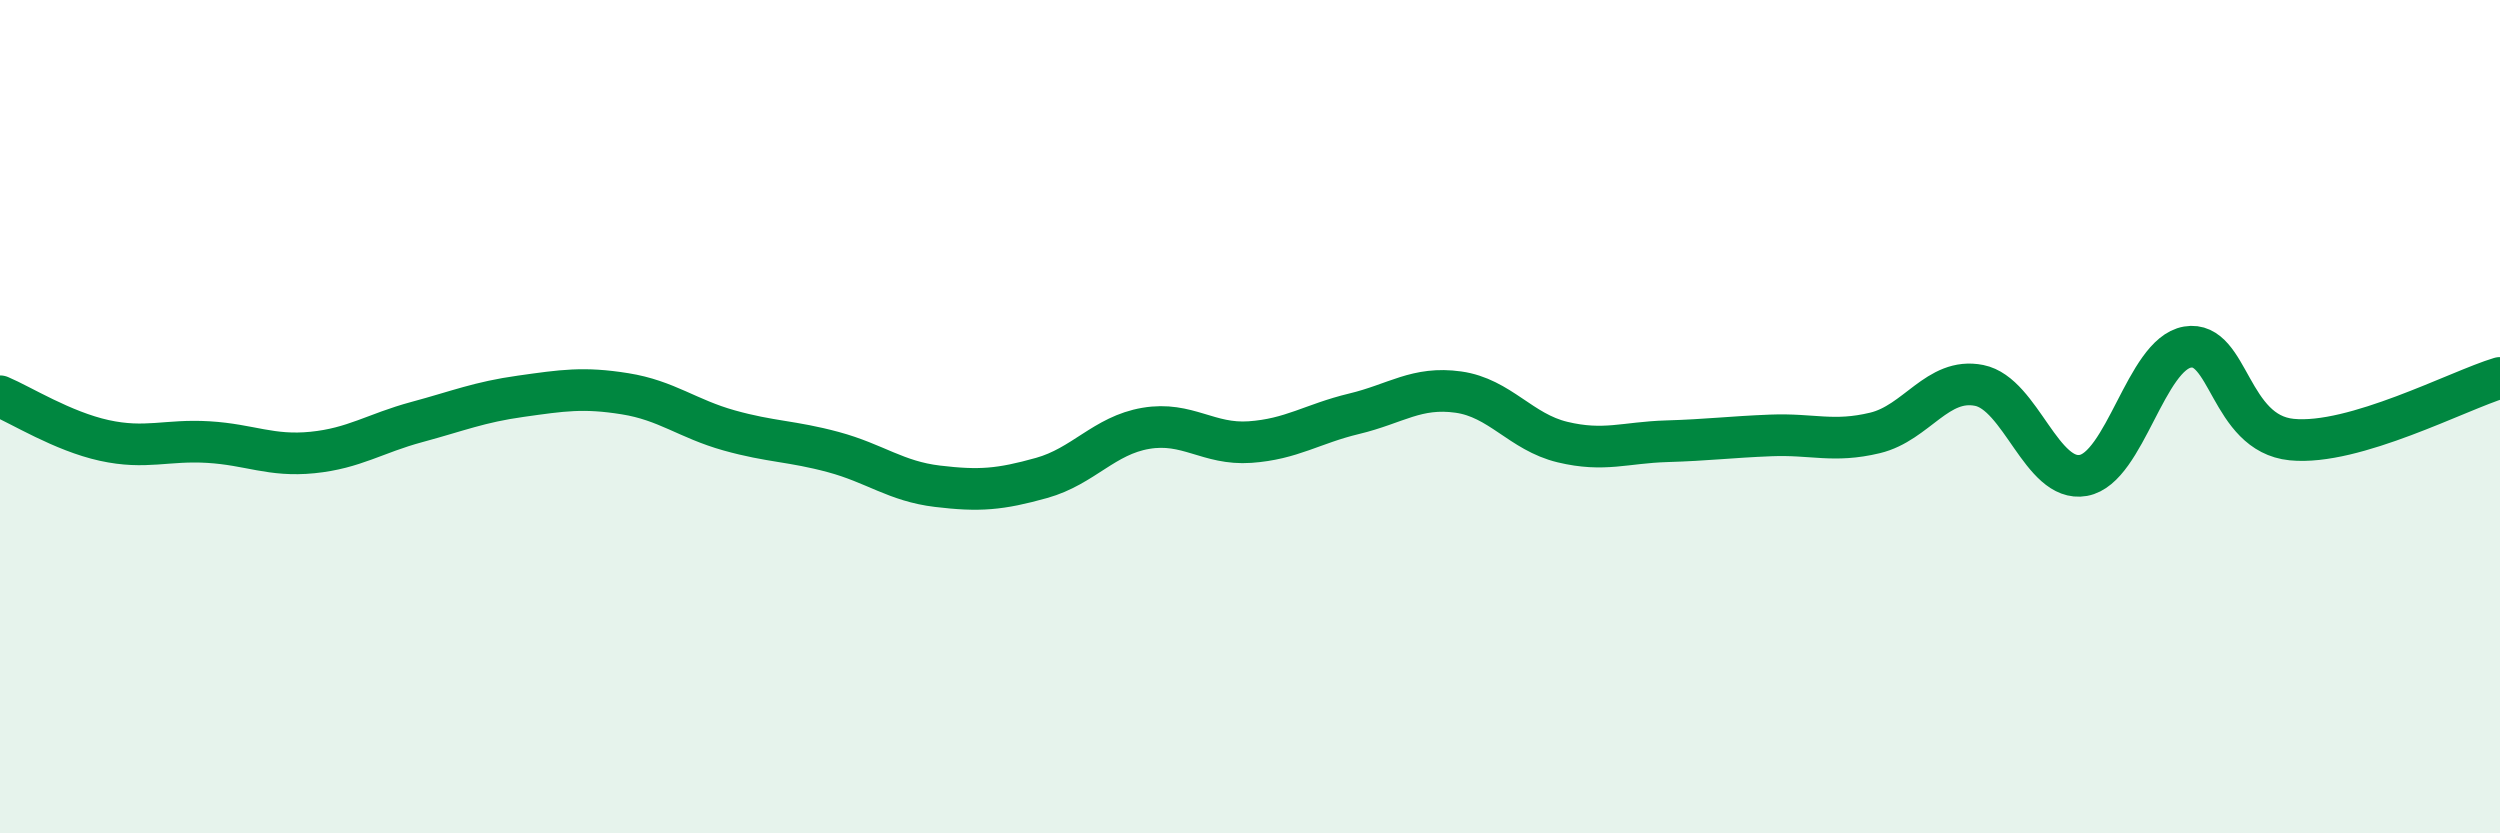
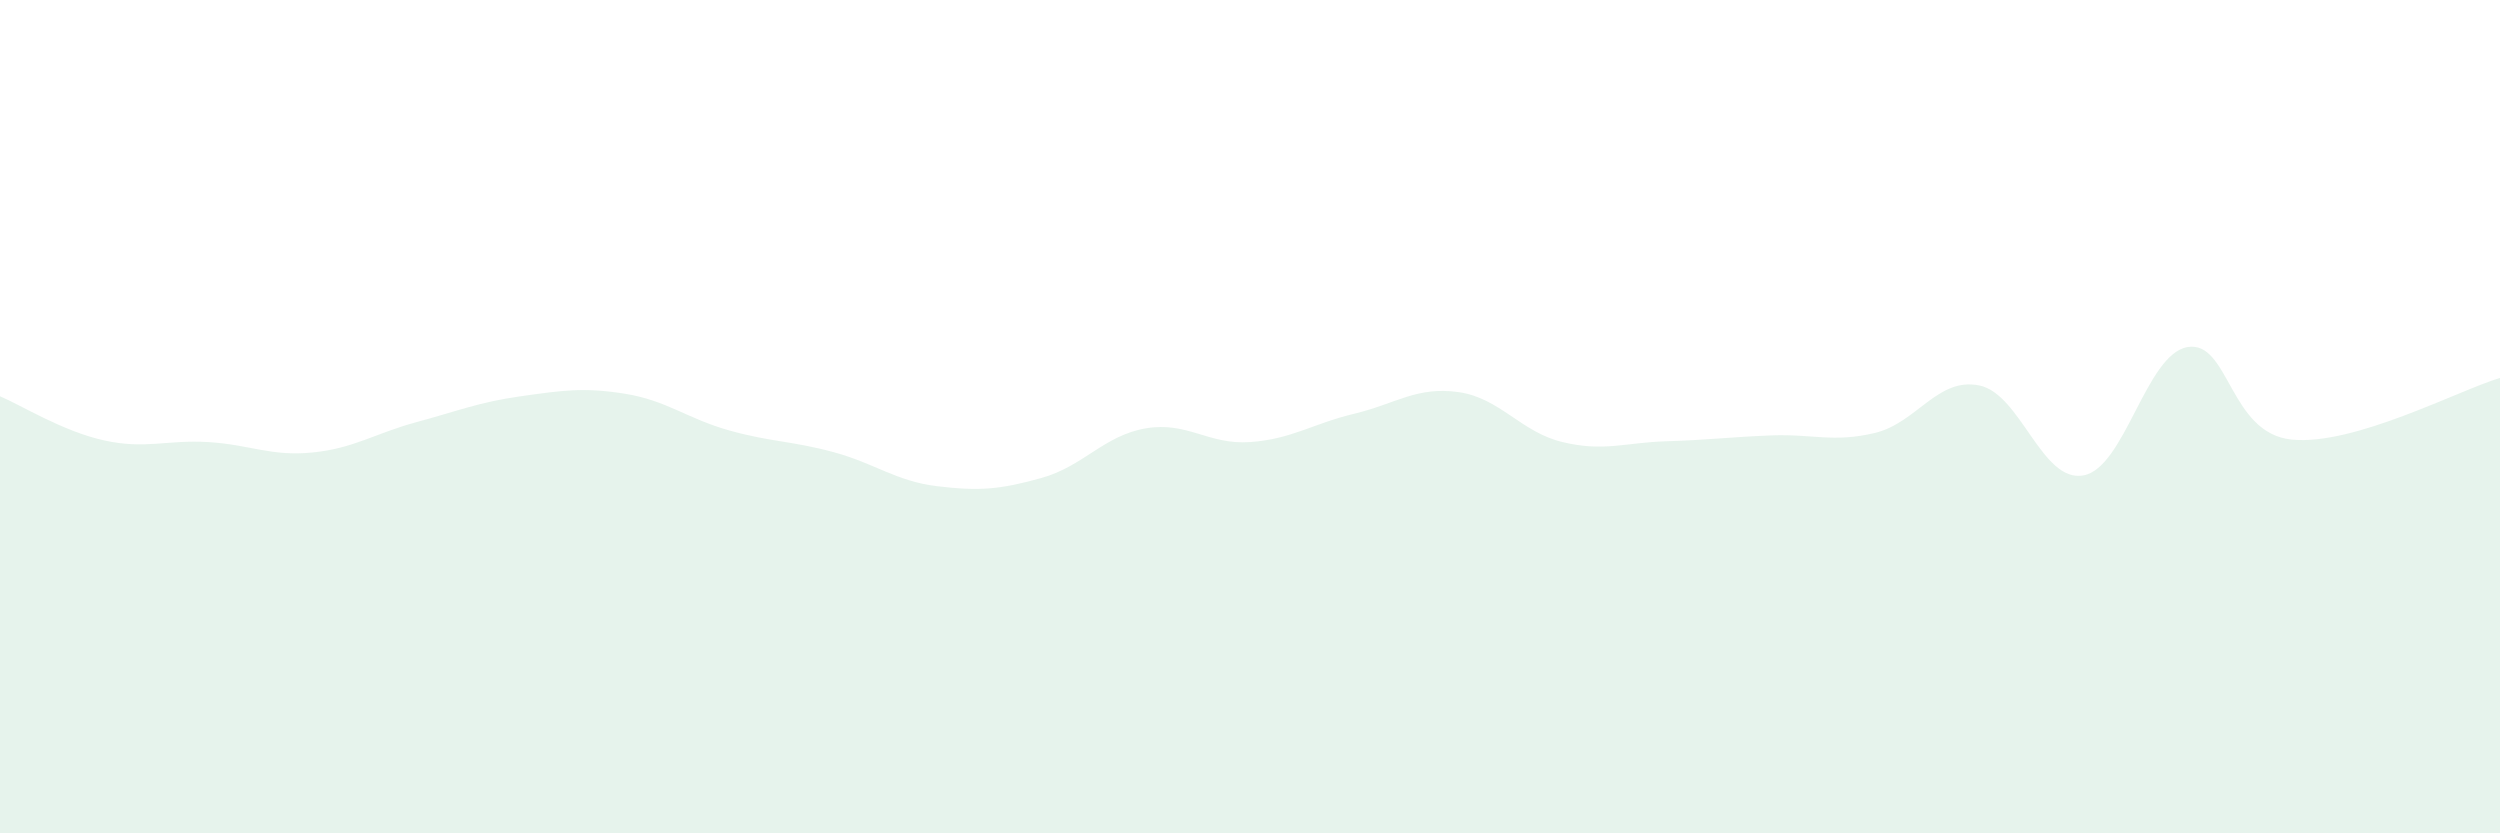
<svg xmlns="http://www.w3.org/2000/svg" width="60" height="20" viewBox="0 0 60 20">
  <path d="M 0,9.51 C 0.5,9.72 1.5,10.35 2.5,10.57 C 3.5,10.79 4,10.55 5,10.61 C 6,10.67 6.5,10.96 7.5,10.86 C 8.5,10.76 9,10.4 10,10.13 C 11,9.86 11.5,9.65 12.5,9.51 C 13.5,9.37 14,9.29 15,9.45 C 16,9.61 16.5,10.05 17.5,10.33 C 18.5,10.61 19,10.58 20,10.85 C 21,11.12 21.5,11.55 22.5,11.67 C 23.5,11.79 24,11.75 25,11.47 C 26,11.19 26.5,10.45 27.5,10.28 C 28.5,10.11 29,10.68 30,10.61 C 31,10.54 31.5,10.17 32.5,9.93 C 33.5,9.69 34,9.27 35,9.41 C 36,9.55 36.5,10.37 37.5,10.61 C 38.5,10.85 39,10.62 40,10.59 C 41,10.56 41.5,10.49 42.5,10.45 C 43.5,10.41 44,10.63 45,10.39 C 46,10.15 46.5,9.05 47.5,9.25 C 48.5,9.45 49,11.59 50,11.41 C 51,11.23 51.5,8.5 52.5,8.33 C 53.5,8.16 53.5,10.4 55,10.55 C 56.5,10.7 59,9.37 60,9.07L60 20L0 20Z" fill="#008740" opacity="0.1" stroke-linecap="round" stroke-linejoin="round" />
-   <path d="M 0,9.51 C 0.5,9.72 1.5,10.35 2.5,10.57 C 3.5,10.79 4,10.55 5,10.61 C 6,10.67 6.5,10.96 7.5,10.86 C 8.5,10.76 9,10.4 10,10.13 C 11,9.86 11.5,9.65 12.5,9.51 C 13.5,9.37 14,9.29 15,9.45 C 16,9.61 16.5,10.05 17.5,10.33 C 18.5,10.61 19,10.58 20,10.85 C 21,11.12 21.5,11.55 22.5,11.67 C 23.5,11.79 24,11.75 25,11.47 C 26,11.19 26.5,10.45 27.5,10.28 C 28.5,10.11 29,10.68 30,10.61 C 31,10.54 31.5,10.17 32.5,9.93 C 33.5,9.69 34,9.27 35,9.41 C 36,9.55 36.5,10.37 37.5,10.61 C 38.5,10.85 39,10.62 40,10.59 C 41,10.56 41.5,10.49 42.5,10.45 C 43.5,10.41 44,10.63 45,10.39 C 46,10.15 46.5,9.05 47.5,9.25 C 48.5,9.45 49,11.59 50,11.41 C 51,11.23 51.5,8.5 52.5,8.33 C 53.5,8.16 53.5,10.4 55,10.55 C 56.5,10.7 59,9.37 60,9.07" stroke="#008740" stroke-width="1" fill="none" stroke-linecap="round" stroke-linejoin="round" />
</svg>